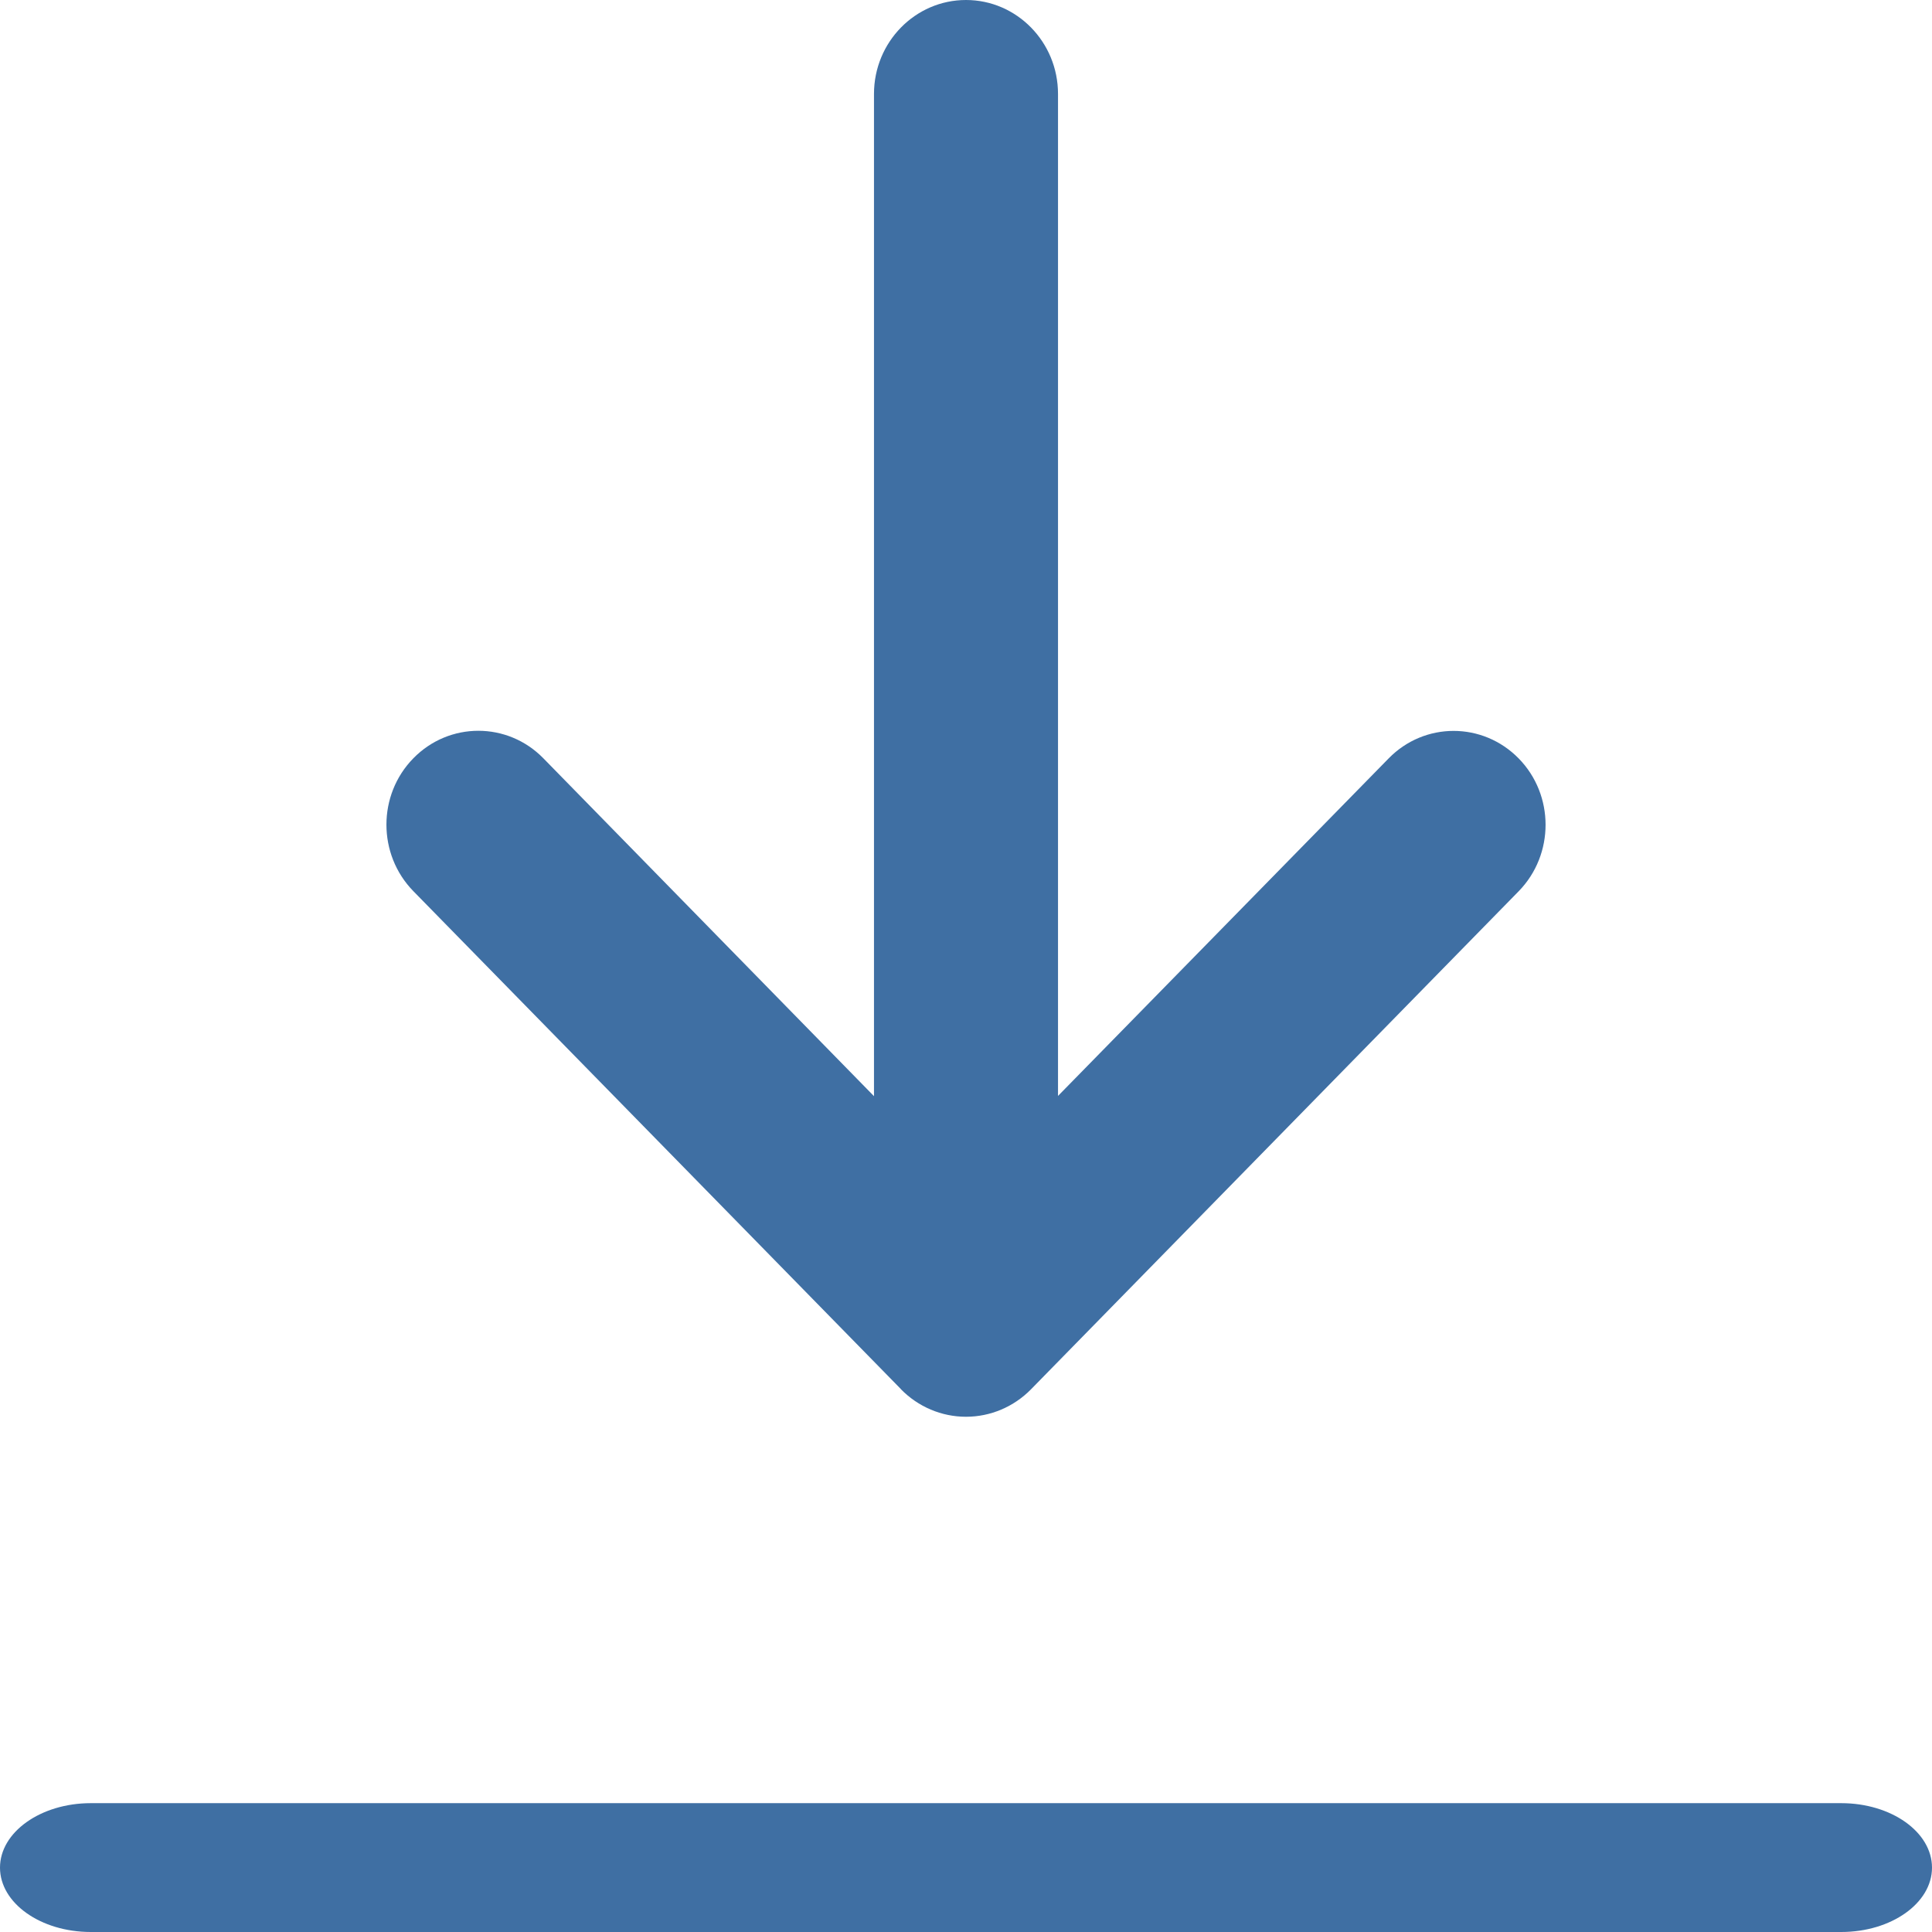
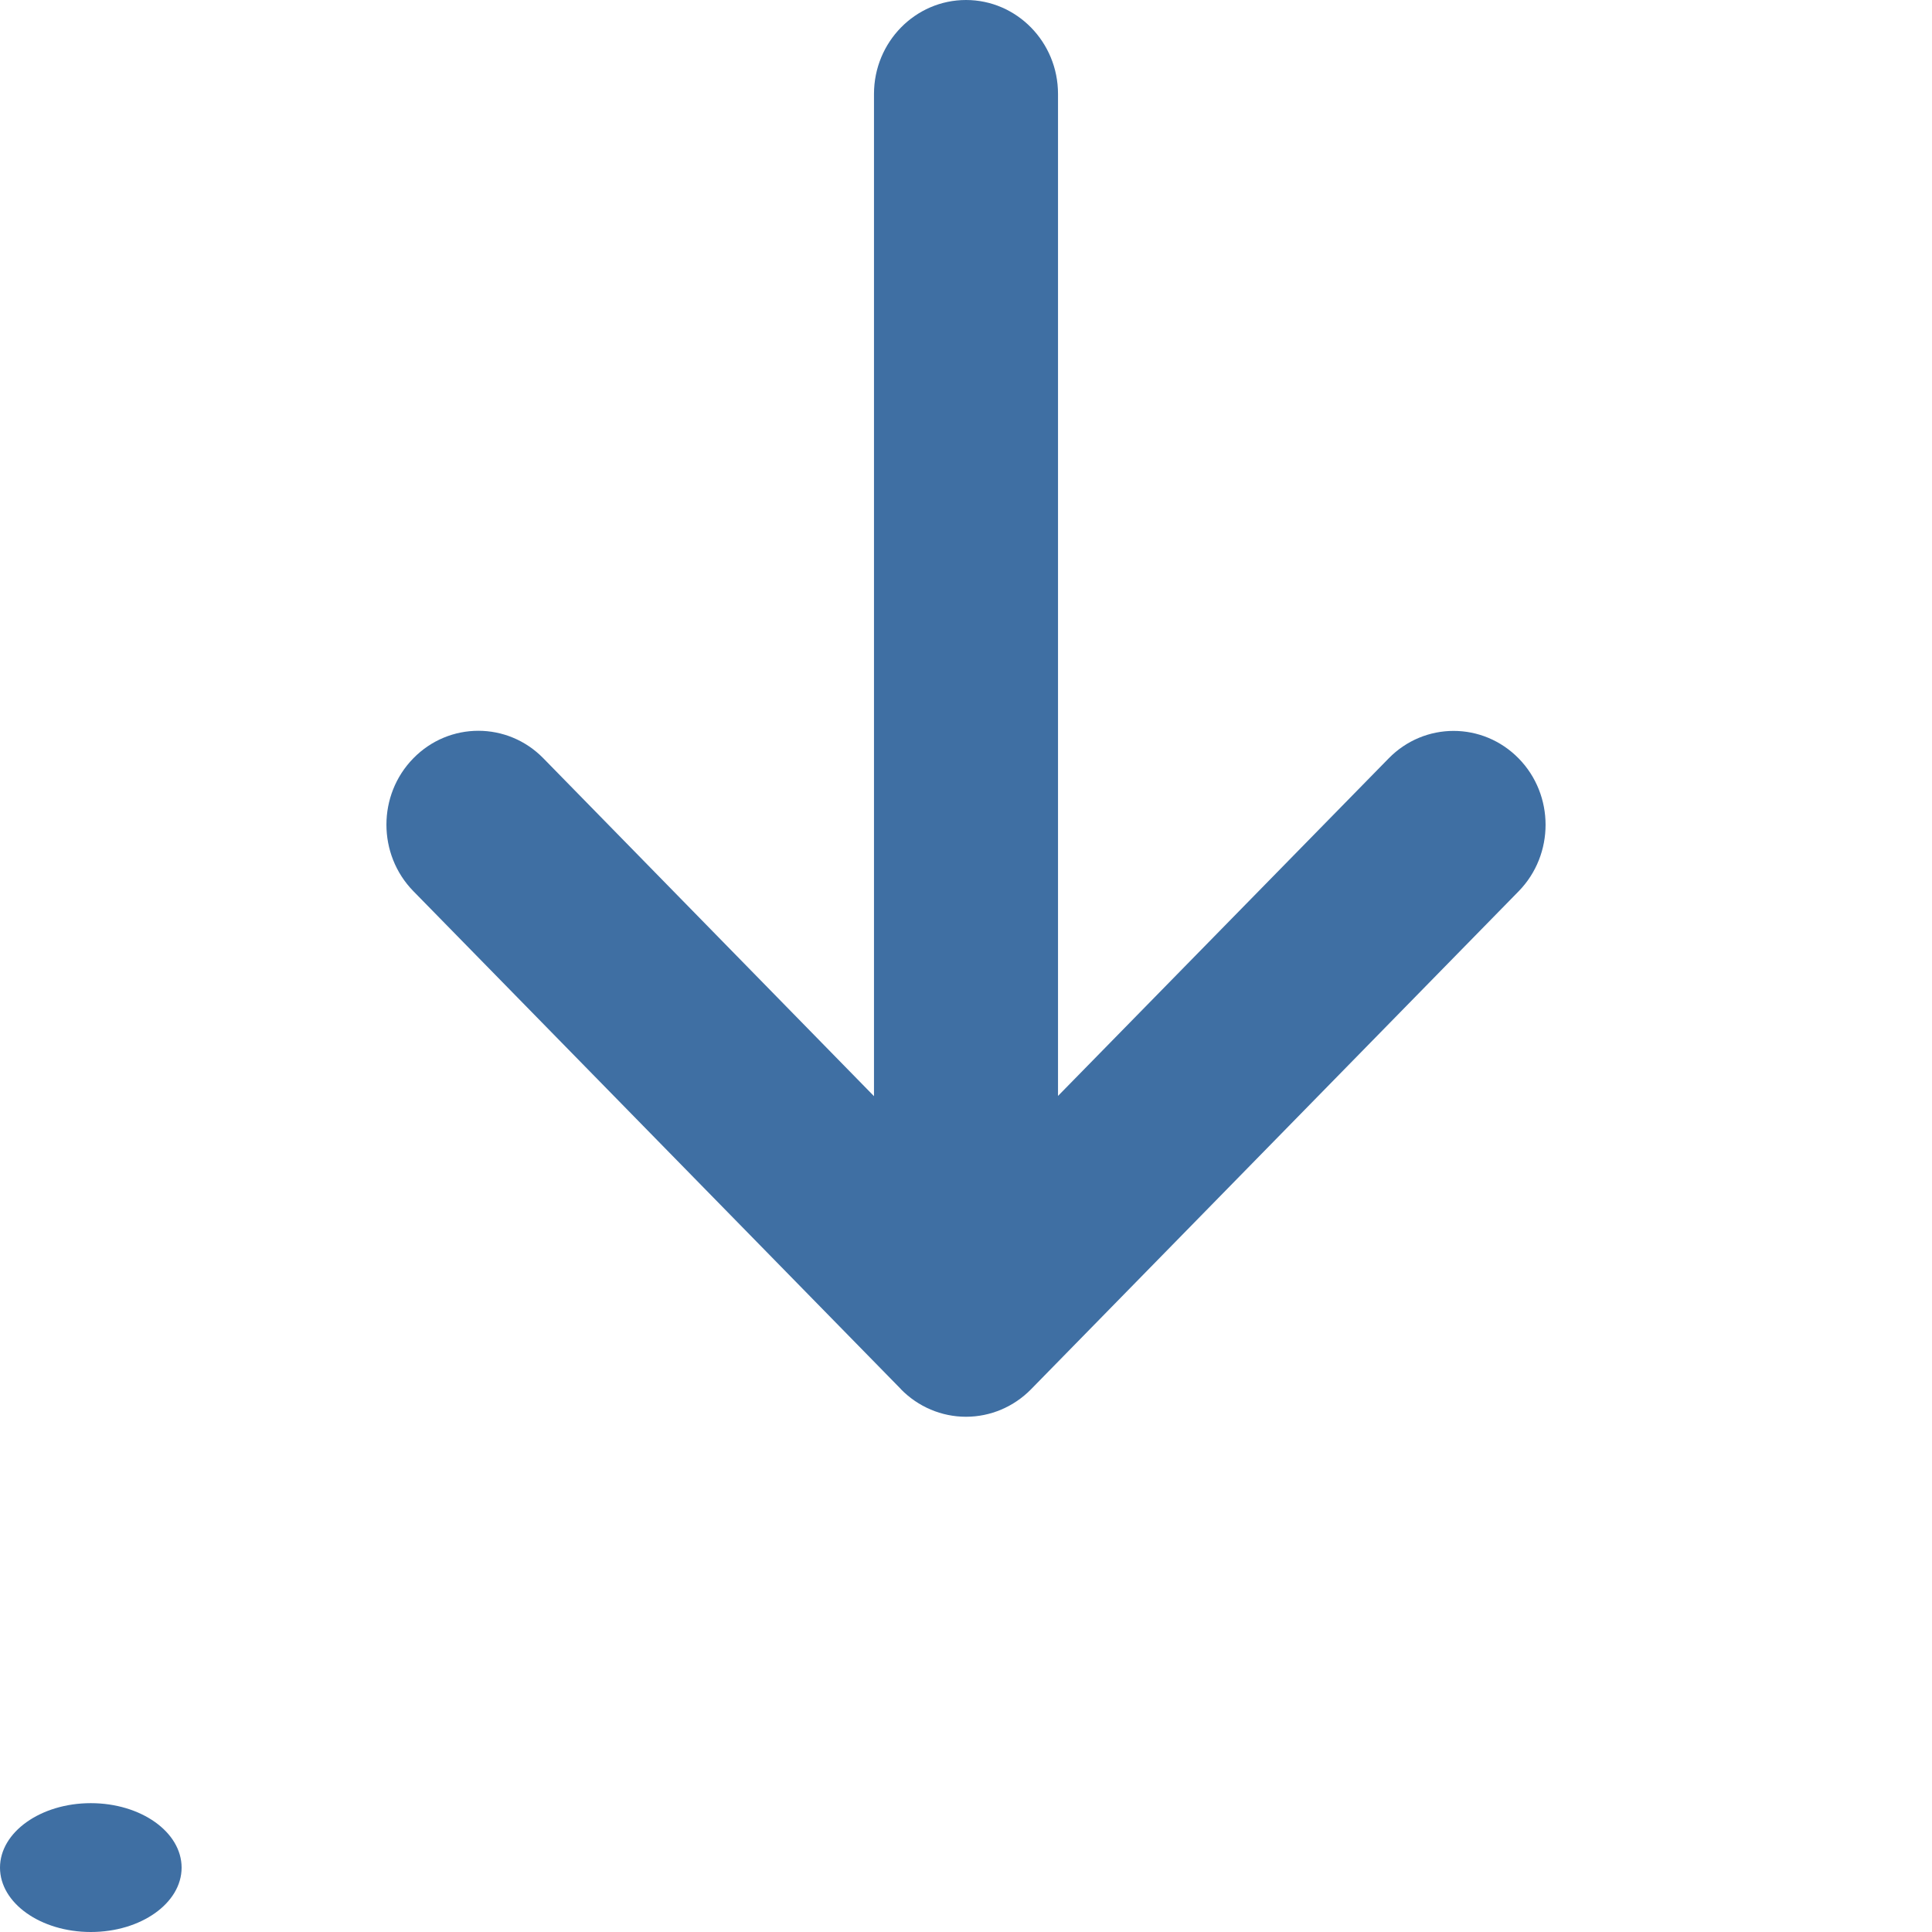
<svg xmlns="http://www.w3.org/2000/svg" width="16" height="16" viewBox="0 0 16 16">
  <g fill="#3F6FA3">
-     <path d="M7.461 11.505c.143.146.337.228.539.228s.396-.082.539-.228l4.038-4.124c.297-.304.297-.797 0-1.1-.298-.304-.78-.304-1.077 0L8.762 9.076V.778C8.762.348 8.42 0 8 0c-.42 0-.762.348-.762.778v8.3L4.5 6.28c-.297-.304-.78-.304-1.077 0-.297.303-.297.796 0 1.1l4.038 4.124zM15.248 14.933H.752c-.415 0-.752.24-.752.534 0 .294.337.533.752.533h14.496c.415 0 .752-.239.752-.533 0-.295-.337-.534-.752-.534z" />
+     <path d="M7.461 11.505c.143.146.337.228.539.228s.396-.082.539-.228l4.038-4.124c.297-.304.297-.797 0-1.1-.298-.304-.78-.304-1.077 0L8.762 9.076V.778C8.762.348 8.42 0 8 0c-.42 0-.762.348-.762.778v8.3L4.5 6.28c-.297-.304-.78-.304-1.077 0-.297.303-.297.796 0 1.1l4.038 4.124zM15.248 14.933H.752c-.415 0-.752.24-.752.534 0 .294.337.533.752.533c.415 0 .752-.239.752-.533 0-.295-.337-.534-.752-.534z" />
  </g>
</svg>